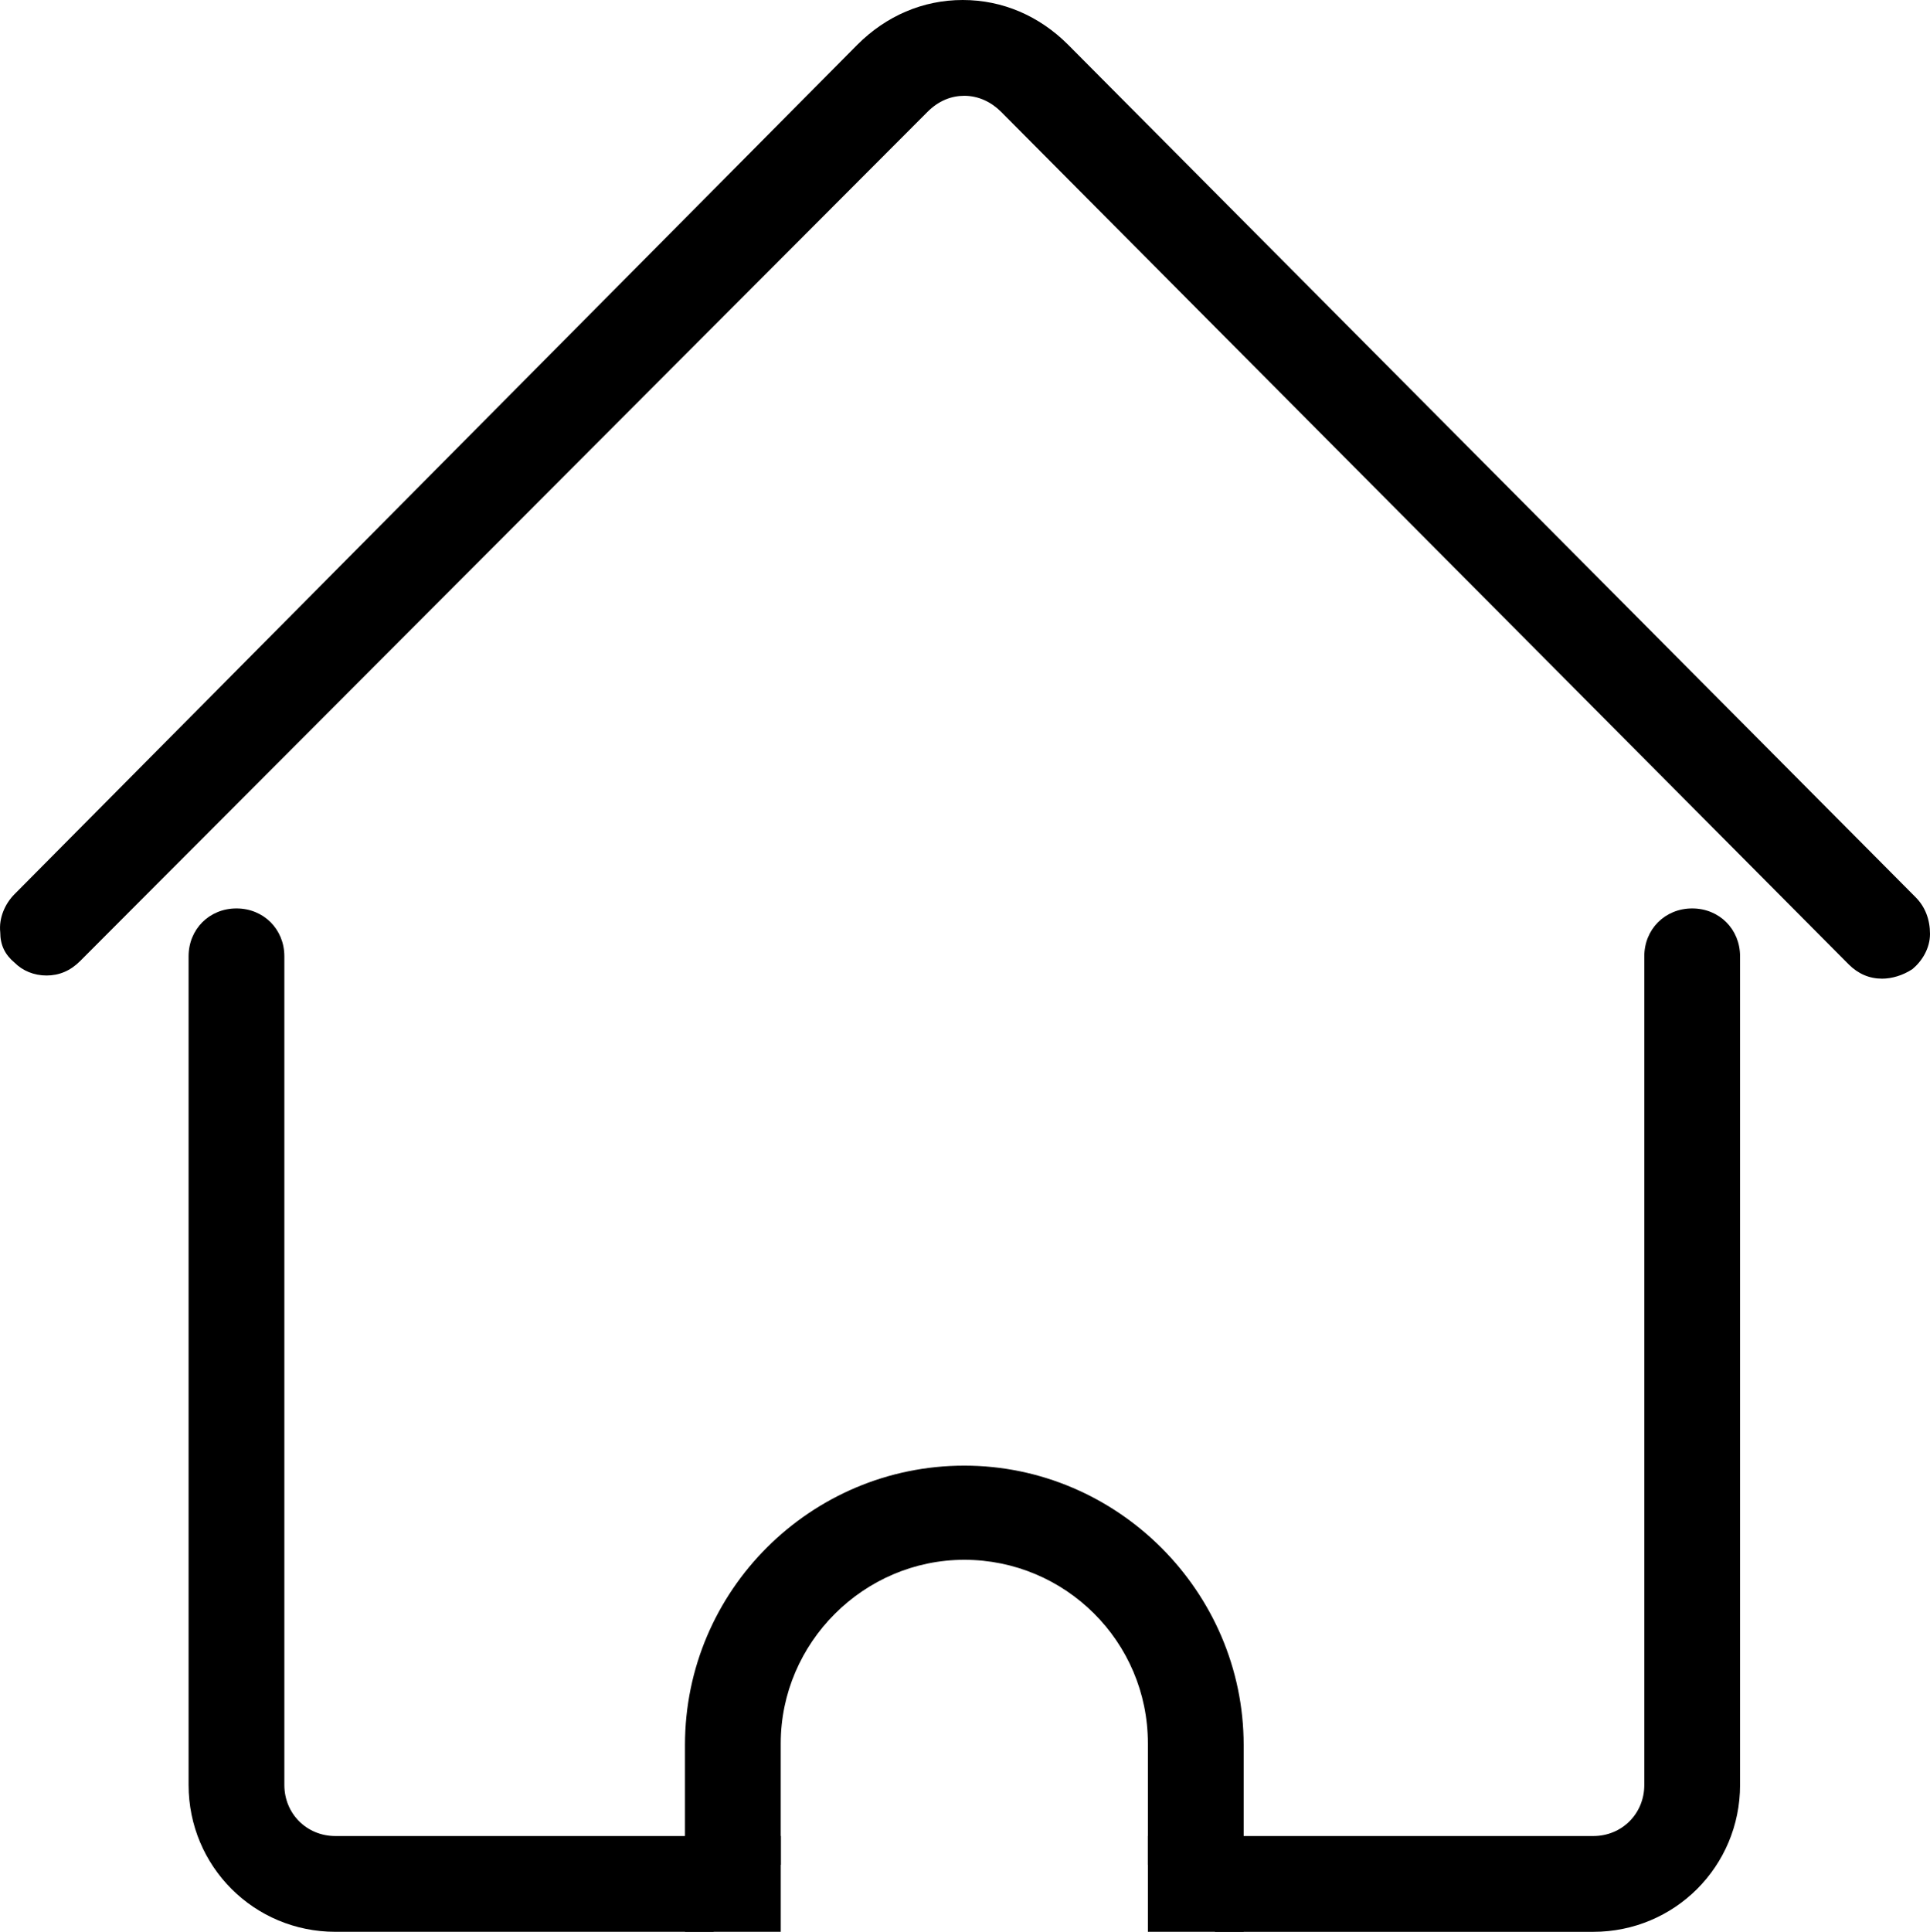
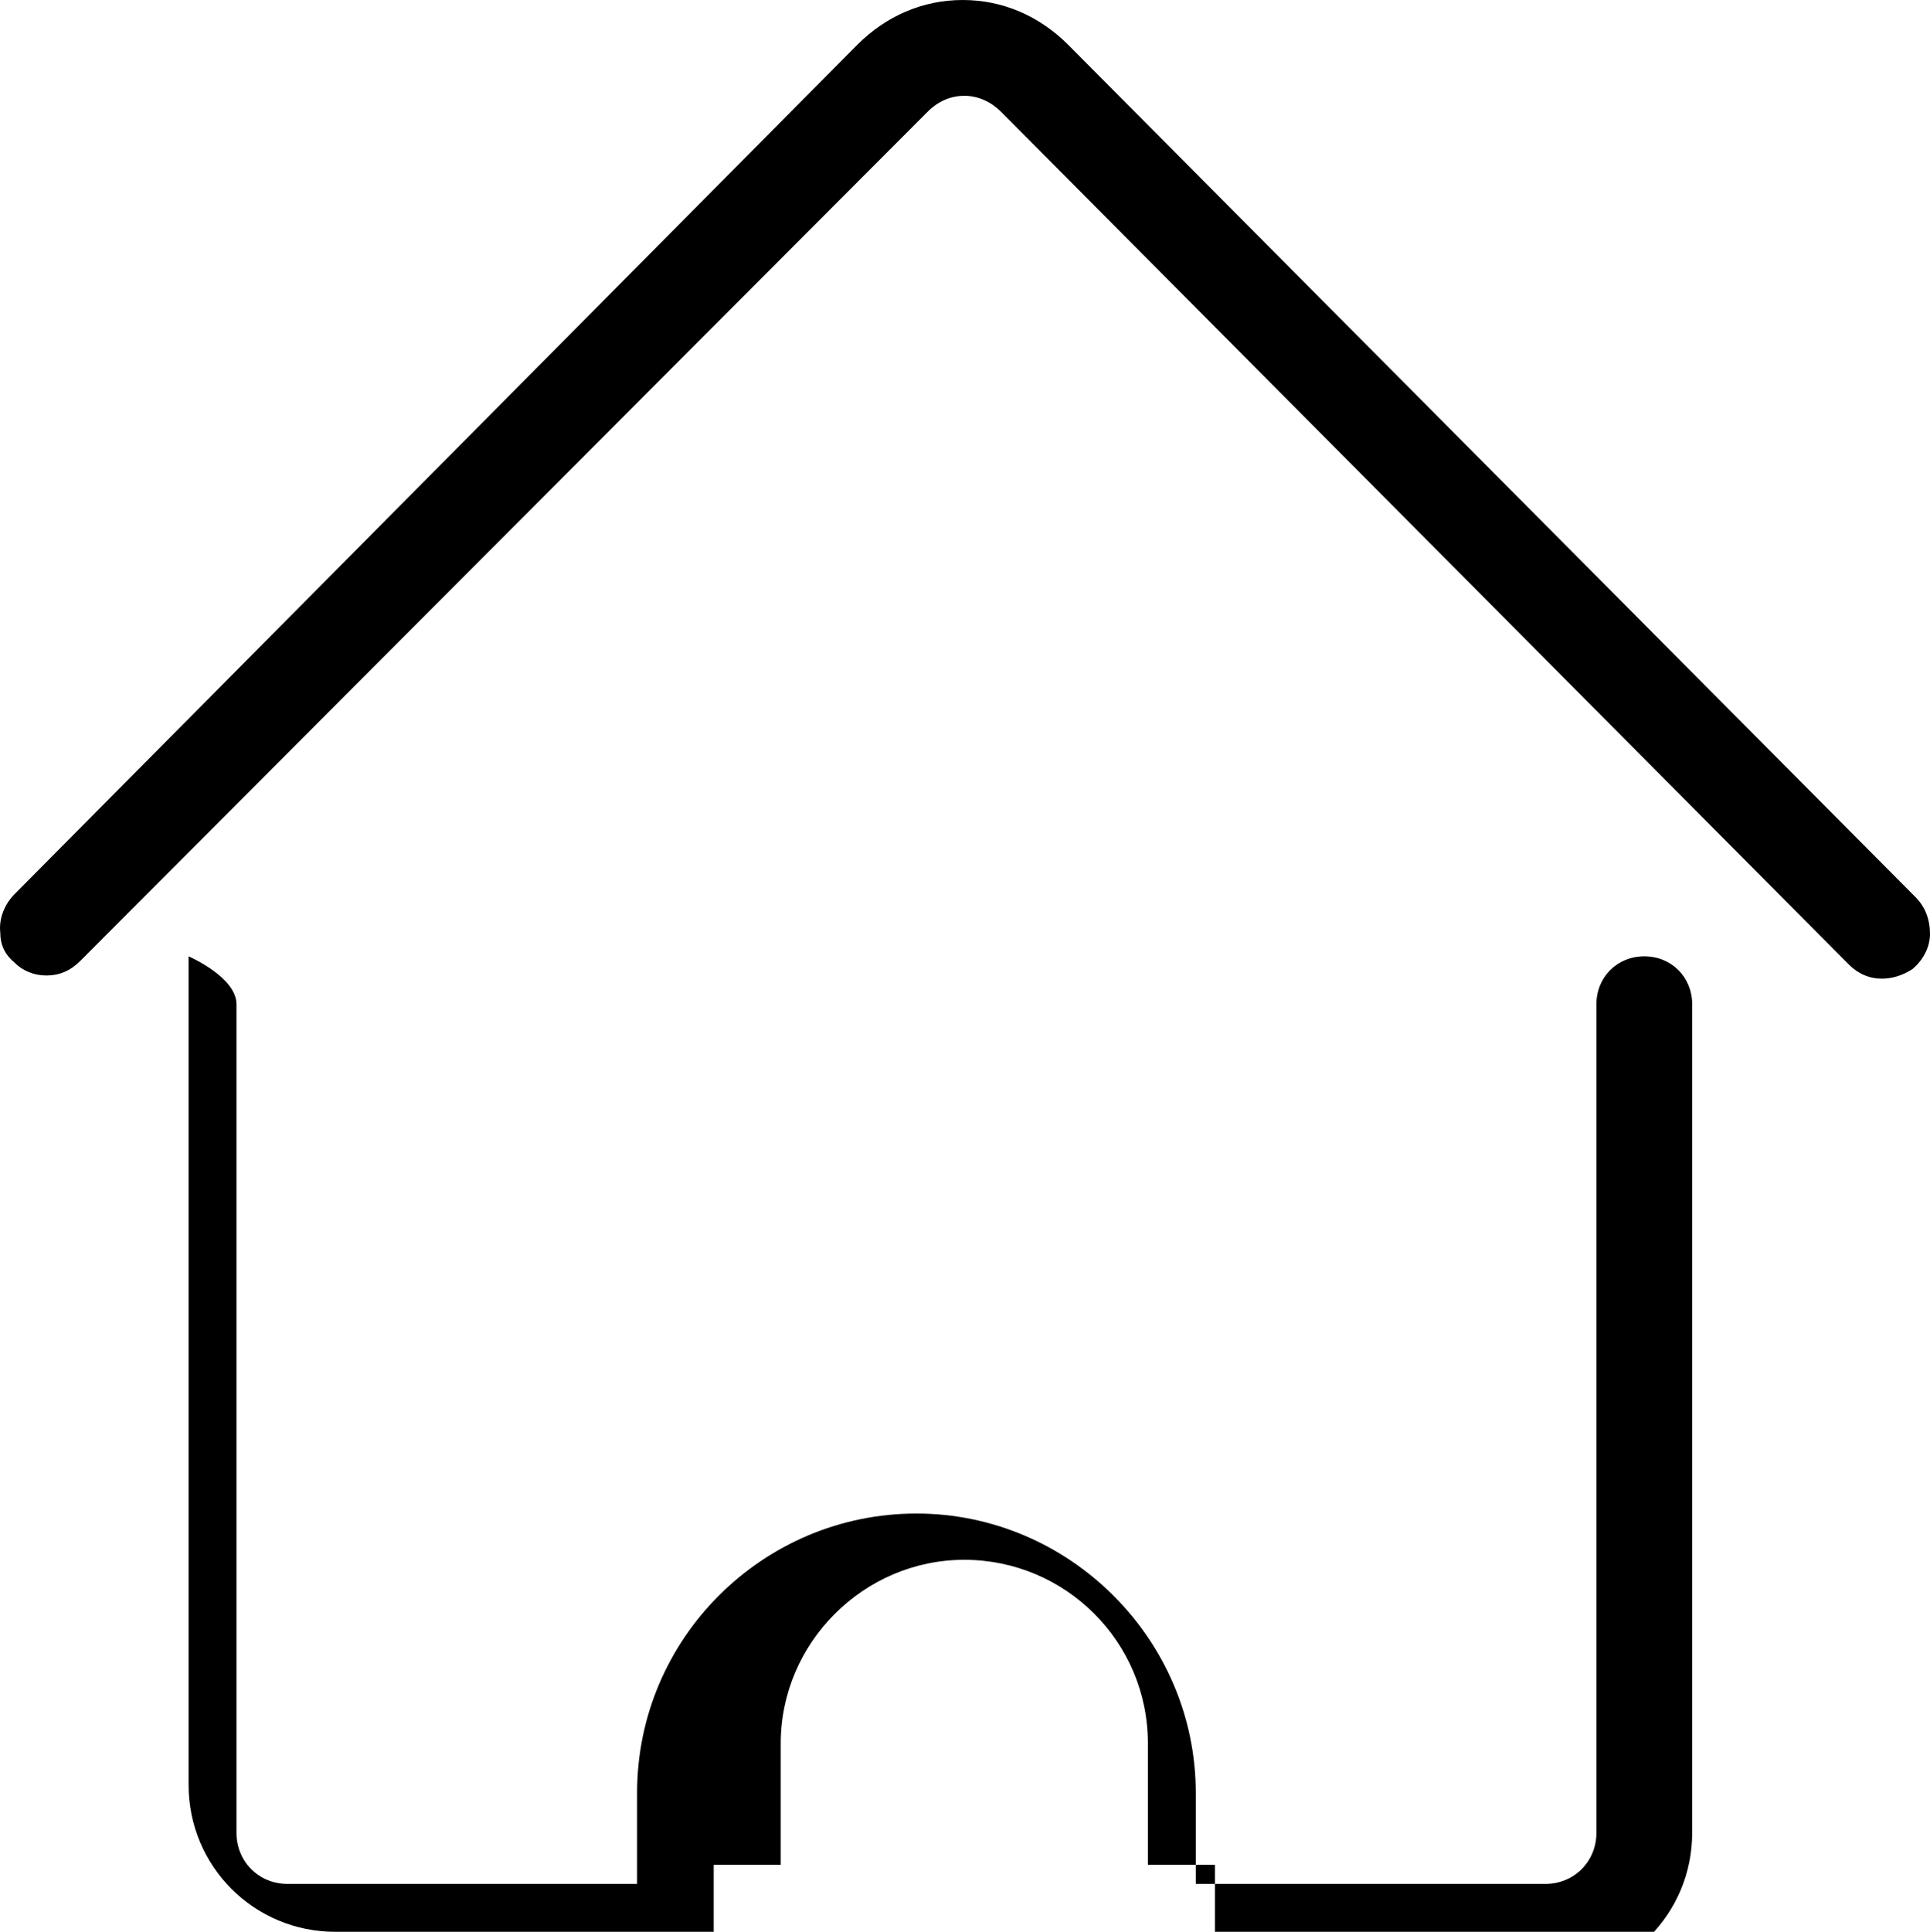
<svg xmlns="http://www.w3.org/2000/svg" id="Layer_1" data-name="Layer 1" viewBox="0 0 755.72 756.25">
  <path d="M736.97,383.12c-5,0-9.38-1.88-13.12-5.63L391.97,43.75c-3.75-3.75-8.75-6.25-14.38-6.25-5,0-10,1.88-14.37,6.25L31.35,376.25c-3.75,3.75-8.13,5.63-13.12,5.63s-9.38-1.88-12.5-5c-3.75-3.12-5.63-6.87-5.63-11.88-.62-5.63,1.87-11.25,5.63-15L335.72,17.5c11.25-11.25,25.62-17.5,41.25-17.5s30,6.25,41.25,17.5l331.87,333.75c3.75,3.75,5.63,8.75,5.63,14.37s-3.12,10.63-6.87,13.75c-3.75,2.5-8.13,3.75-11.88,3.75Z" />
-   <path d="M475.72,756.25v-26.25h-26.25v-47.5c0-40-32.5-71.88-71.88-71.88s-71.88,32.5-71.88,71.88v47.5h-26.25v26.25h-148.12c-31.88,0-57.5-25.62-57.5-57.5v-324.37c0-10.63,8.13-18.75,18.75-18.75s18.75,8.12,18.75,18.75v324.38c0,11.25,8.75,20,20,20h136.87v-35.62c0-60.62,49.38-109.38,109.38-109.38s109.38,49.38,109.38,109.38v35.62h136.88c11.25,0,20-8.75,20-20v-324.38c0-10.63,8.13-18.75,18.75-18.75s18.75,8.12,18.75,18.75v324.38c0,31.87-25.62,57.5-57.5,57.5h-148.13Z" />
-   <path d="M449.47,756.25v-37.5h37.5v37.5h-37.5ZM268.22,756.25v-37.5h37.5v37.5h-37.5Z" />
+   <path d="M475.72,756.25v-26.25h-26.25v-47.5c0-40-32.5-71.88-71.88-71.88s-71.88,32.5-71.88,71.88v47.5h-26.25v26.25h-148.12c-31.88,0-57.5-25.62-57.5-57.5v-324.37s18.75,8.12,18.75,18.75v324.38c0,11.25,8.75,20,20,20h136.87v-35.62c0-60.62,49.38-109.38,109.38-109.38s109.38,49.38,109.38,109.38v35.62h136.88c11.25,0,20-8.75,20-20v-324.38c0-10.63,8.13-18.75,18.75-18.75s18.75,8.12,18.75,18.75v324.38c0,31.87-25.62,57.5-57.5,57.5h-148.13Z" />
</svg>